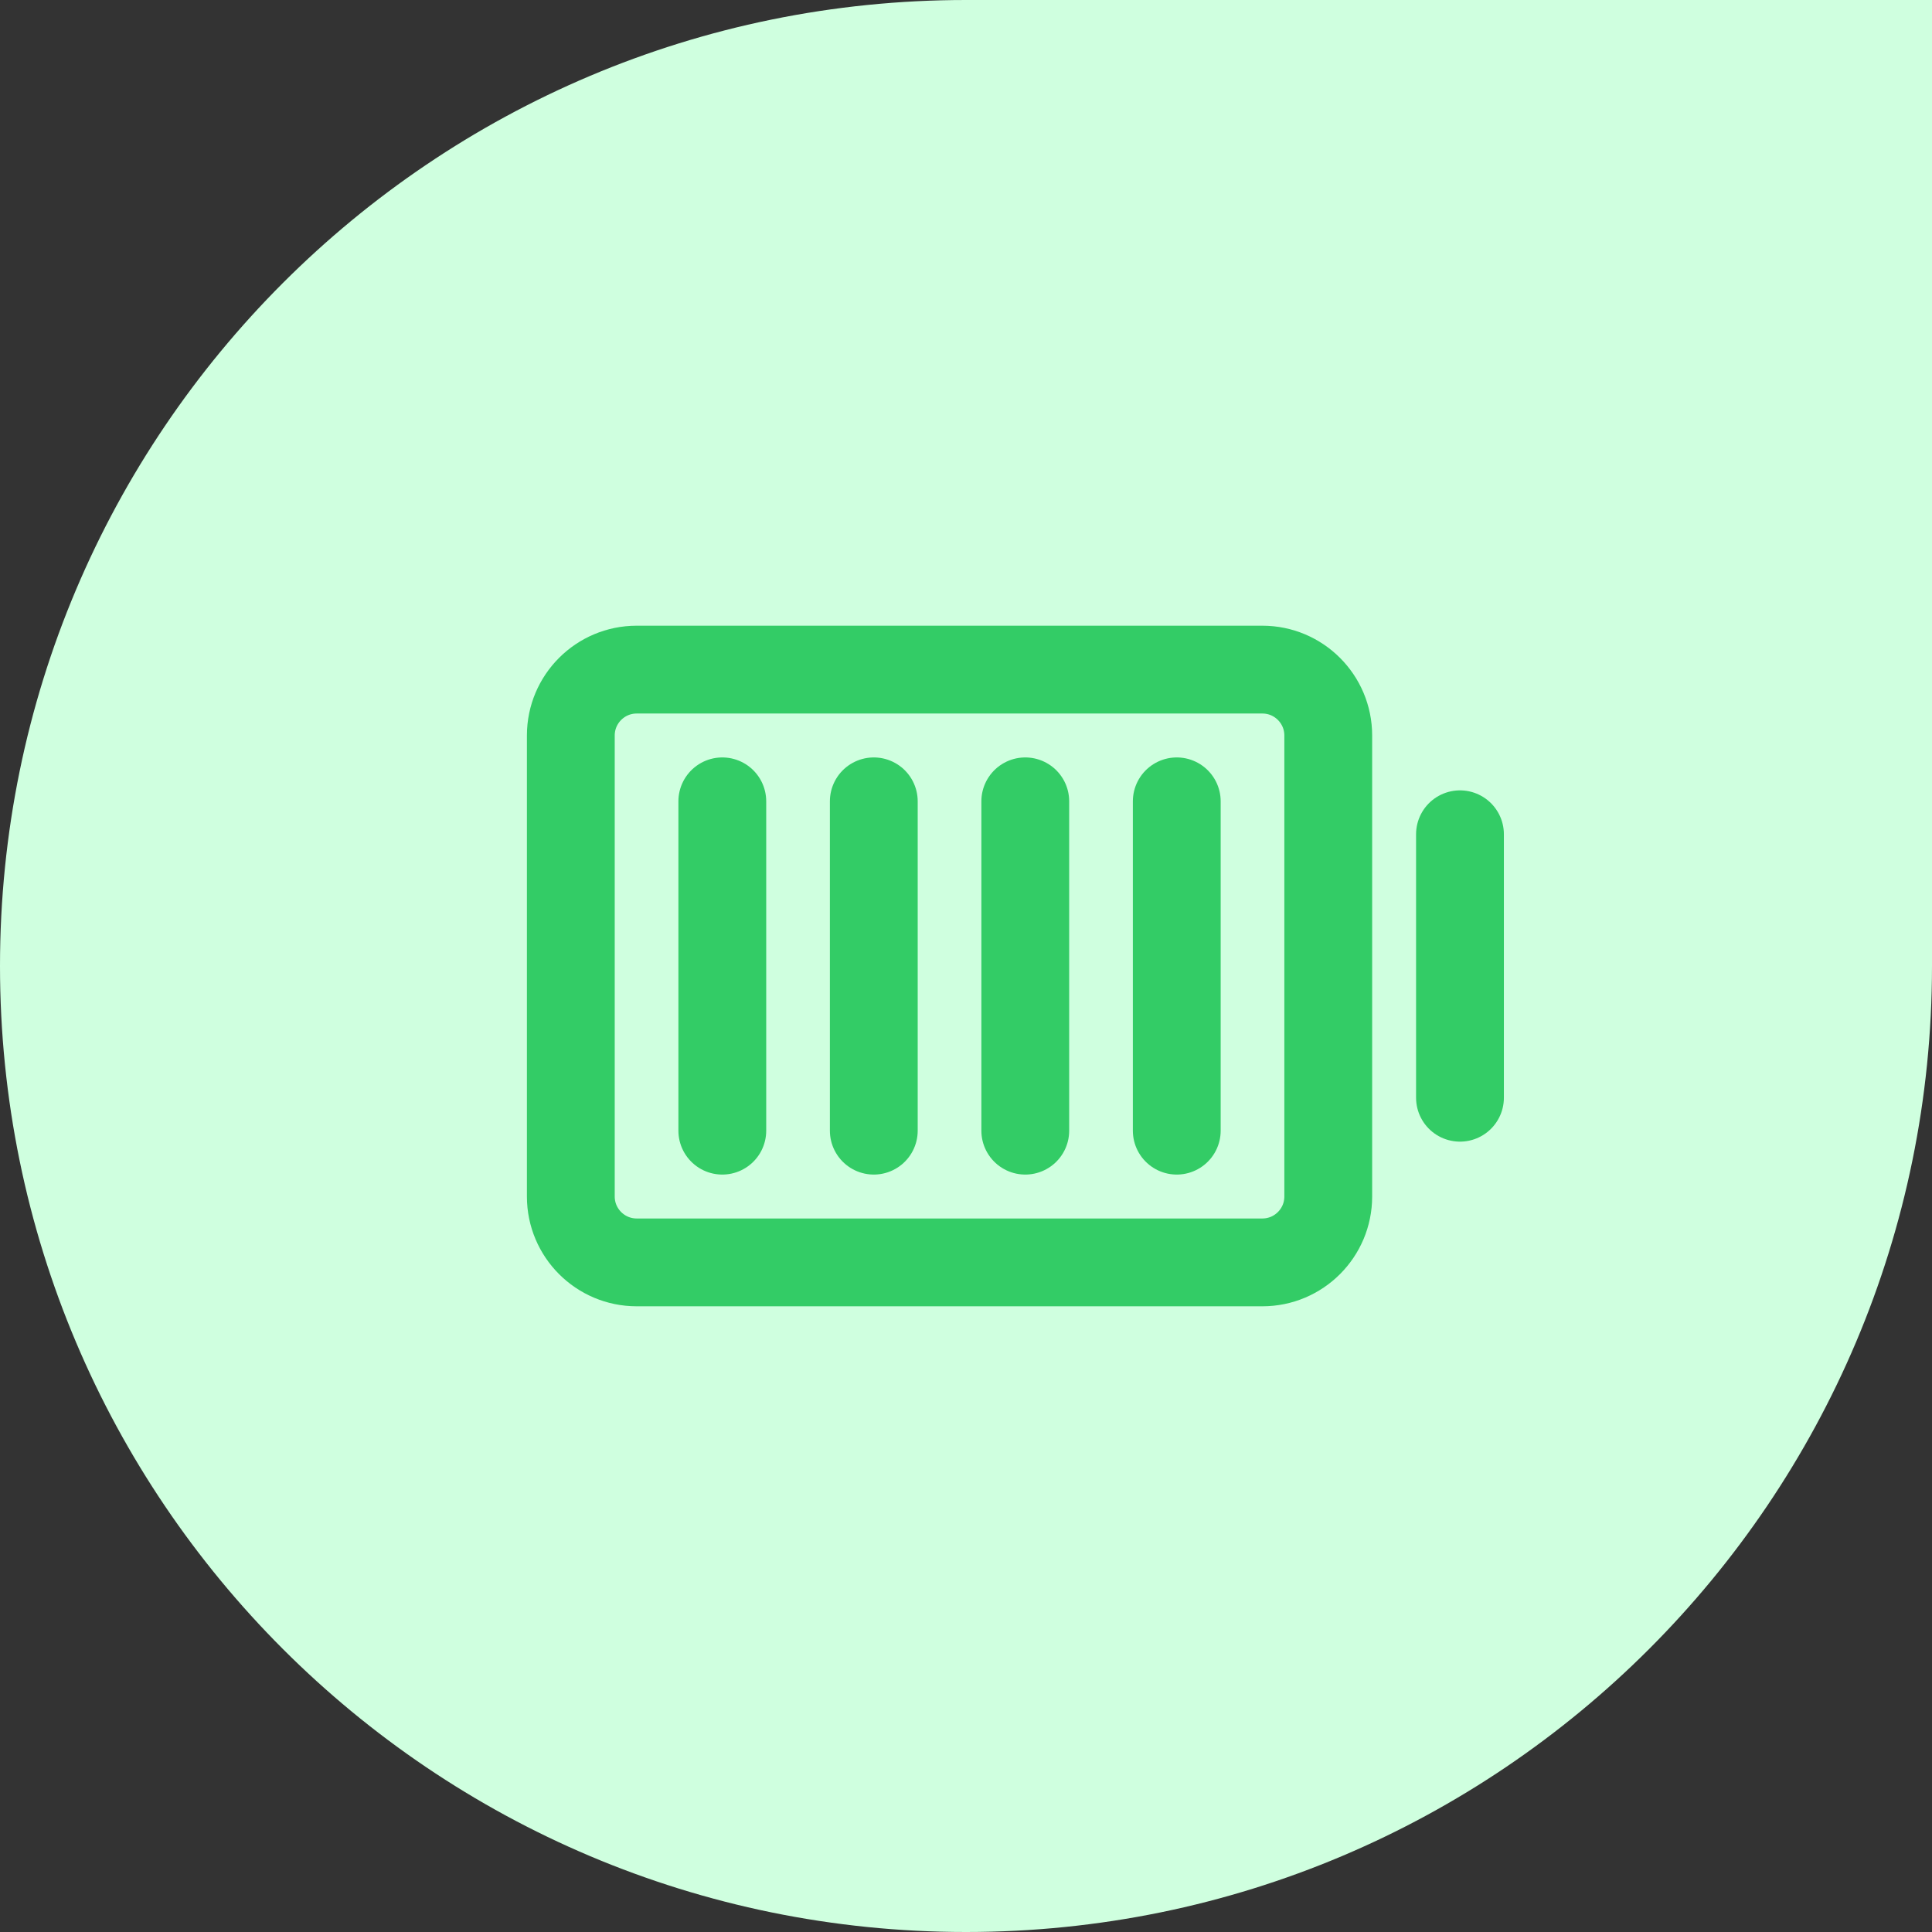
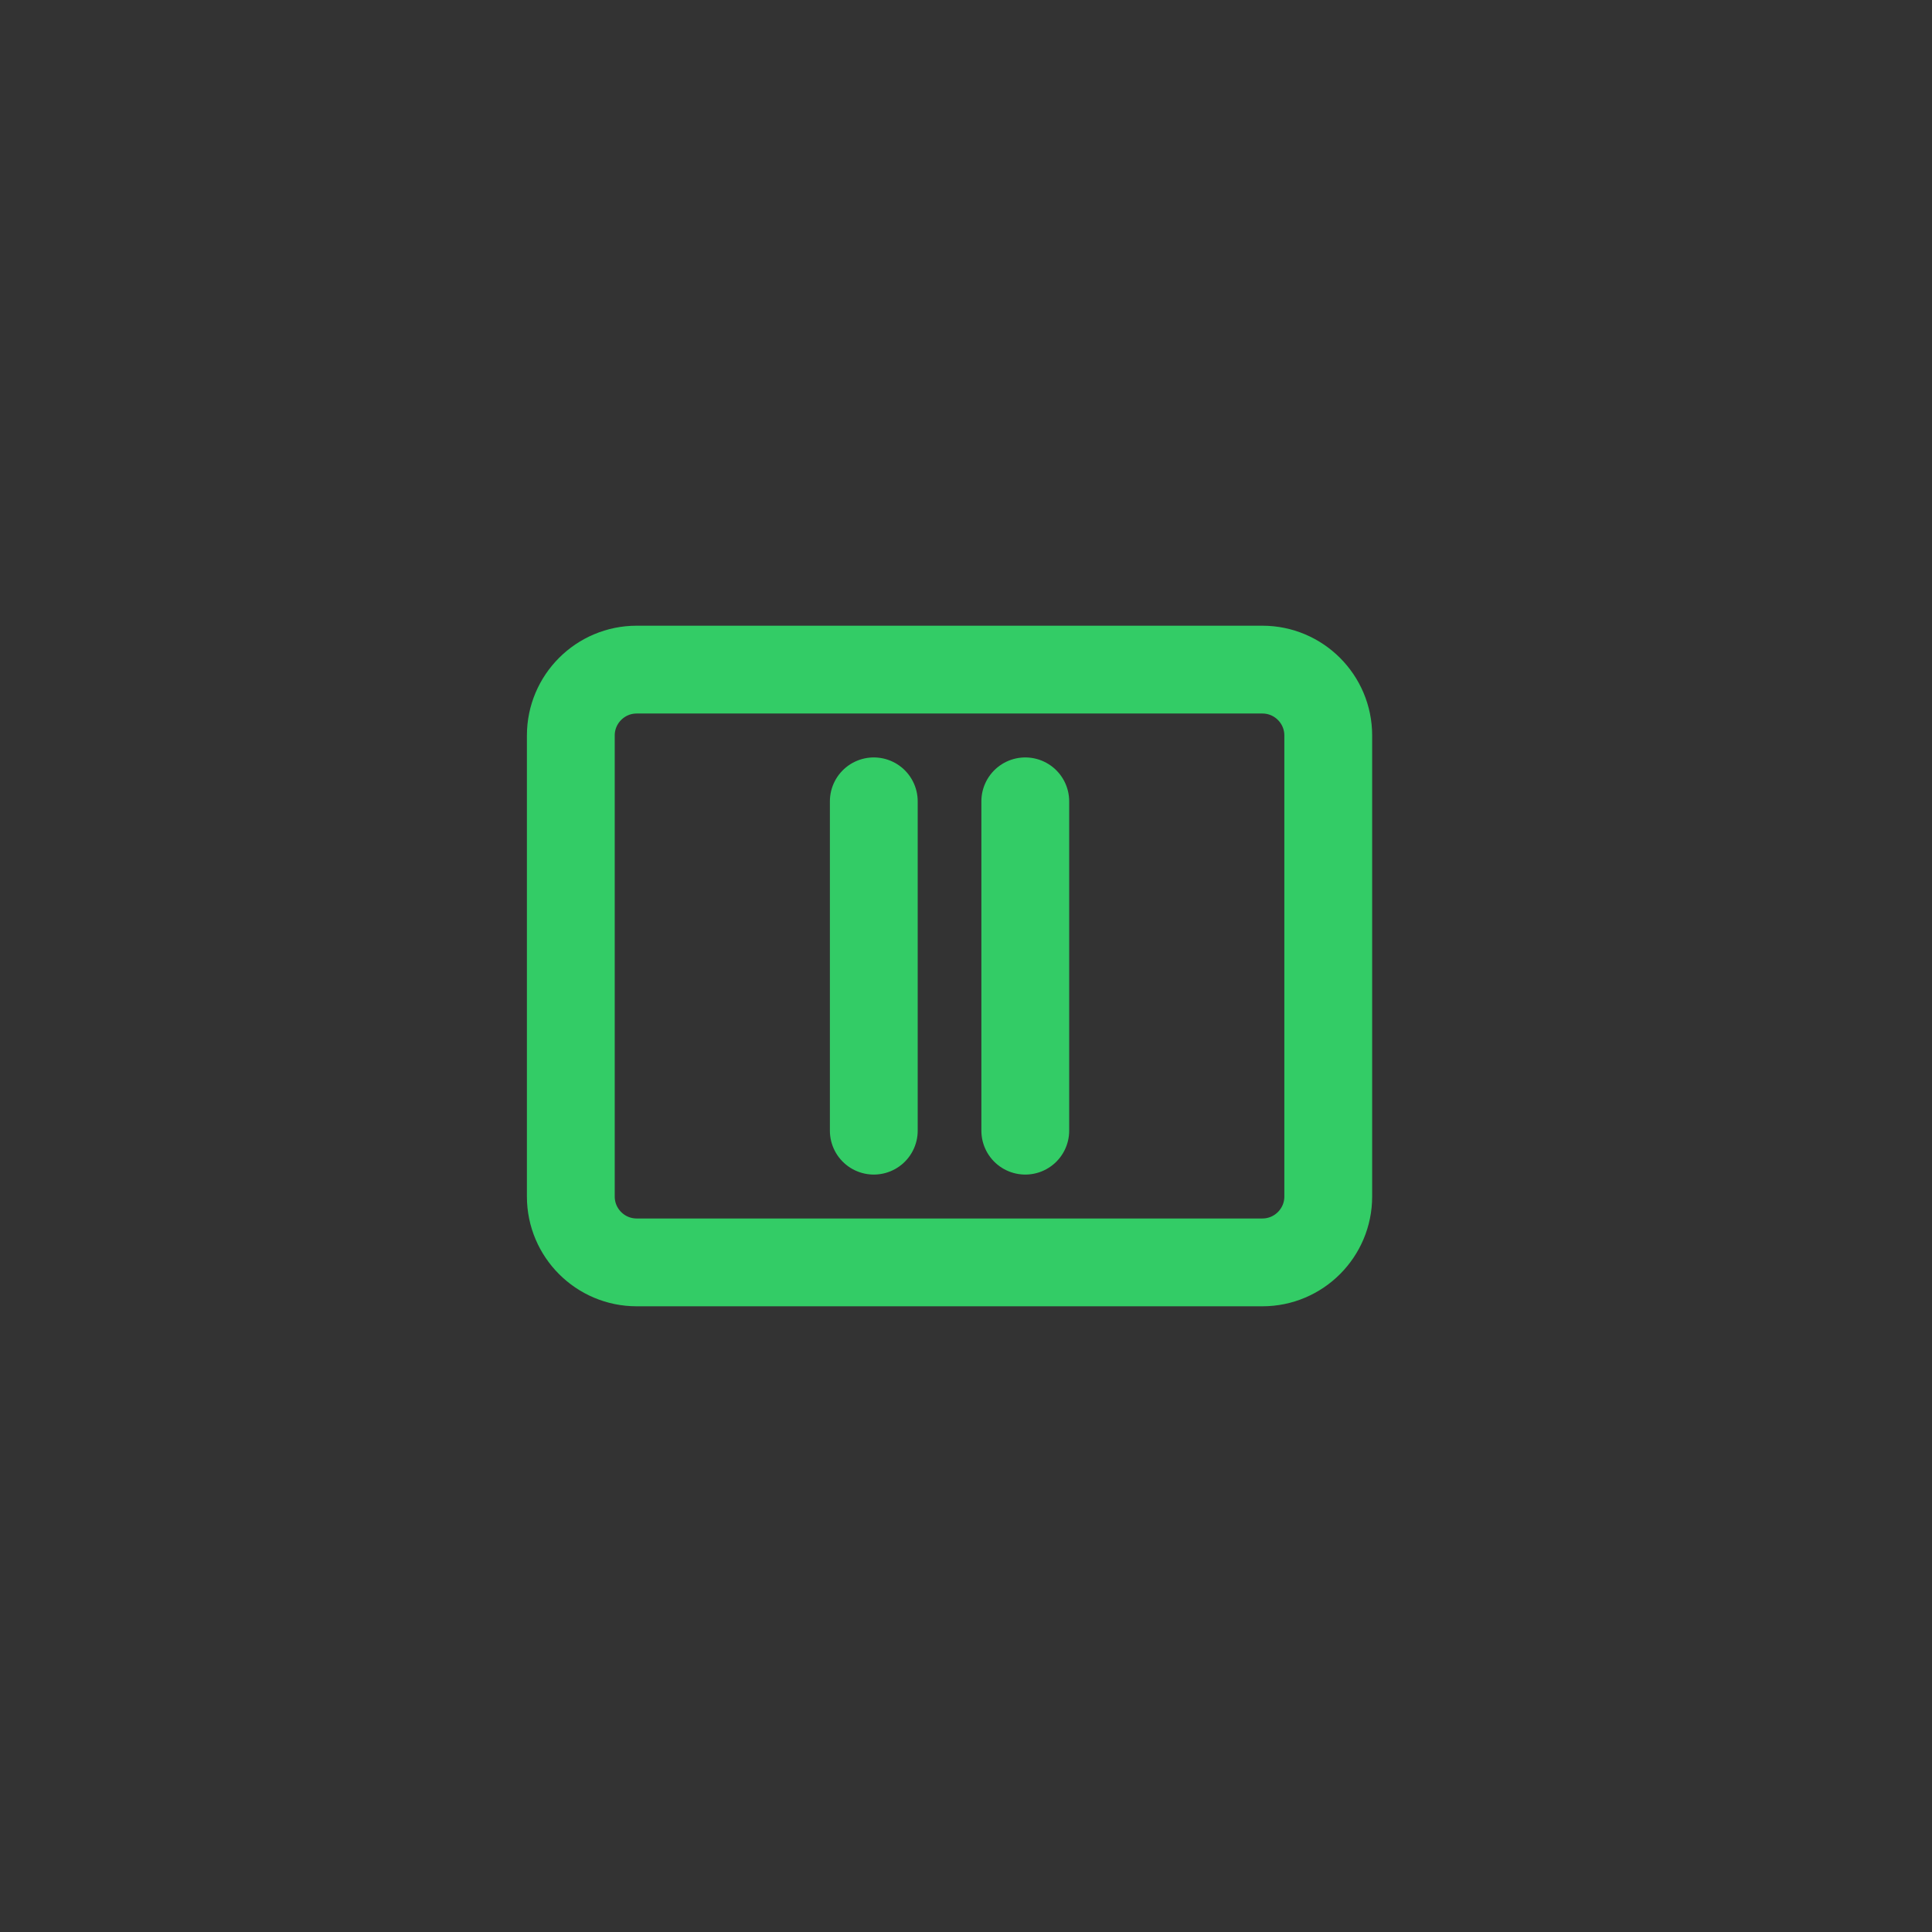
<svg xmlns="http://www.w3.org/2000/svg" width="44" height="44" viewBox="0 0 44 44" fill="none">
  <rect x="0" y="0" width="44" height="44" fill="#333333" stroke="none" />
-   <path d="M0 22C0 9.85 9.85 0 22 0H44V22C44 34.15 34.15 44 22 44V44C9.85 44 0 34.15 0 22V22Z" fill="#CFFFDF" />
-   <path d="M33.25 19V25" stroke="#33CC66" stroke-width="2" stroke-linecap="round" stroke-linejoin="round" />
  <path d="M30.25 27.25V16.75C30.25 15.922 29.578 15.25 28.75 15.25L14.5 15.25C13.672 15.25 13 15.922 13 16.75V27.25C13 28.078 13.672 28.75 14.5 28.75H28.75C29.578 28.75 30.25 28.078 30.25 27.25Z" stroke="#33CC66" stroke-width="2" stroke-linecap="round" stroke-linejoin="round" />
  <path d="M23.35 25.75V18.25" stroke="#33CC66" stroke-width="2" stroke-linecap="round" stroke-linejoin="round" />
  <path d="M19.9 25.75V18.25" stroke="#33CC66" stroke-width="2" stroke-linecap="round" stroke-linejoin="round" />
-   <path d="M16.45 25.75V18.25" stroke="#33CC66" stroke-width="2" stroke-linecap="round" stroke-linejoin="round" />
-   <path d="M26.8 25.75V18.25" stroke="#33CC66" stroke-width="2" stroke-linecap="round" stroke-linejoin="round" />
</svg>